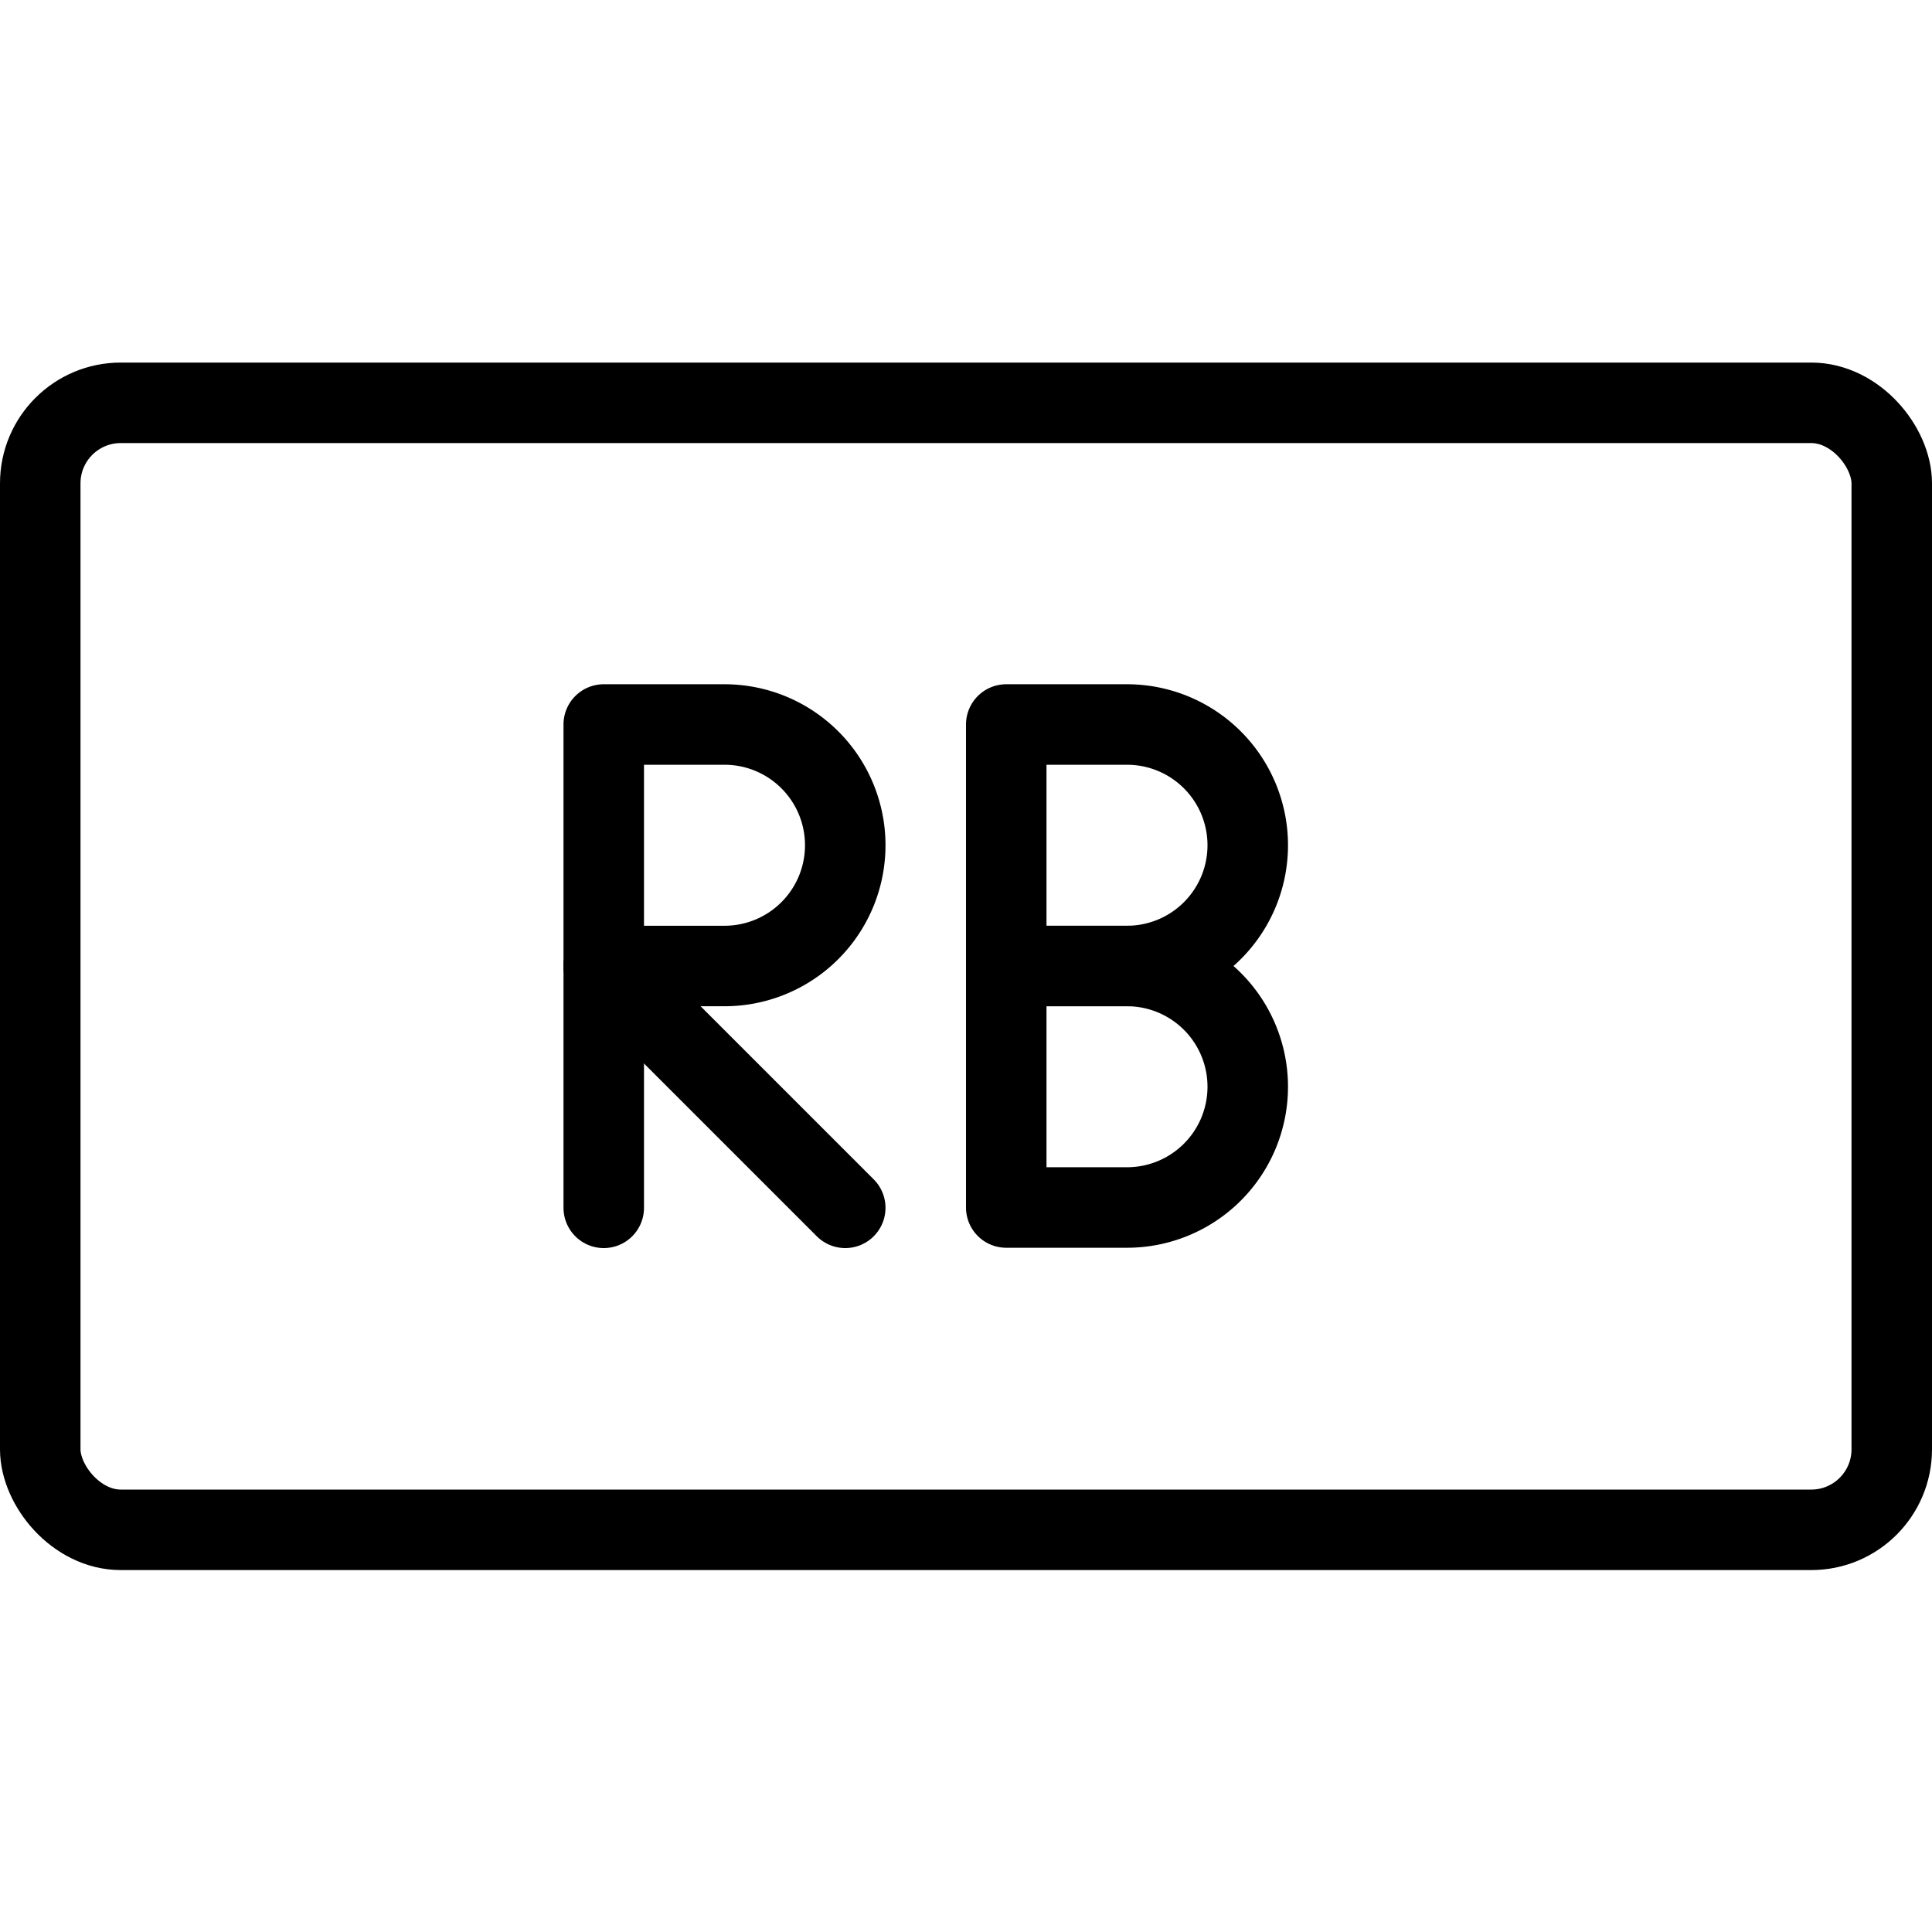
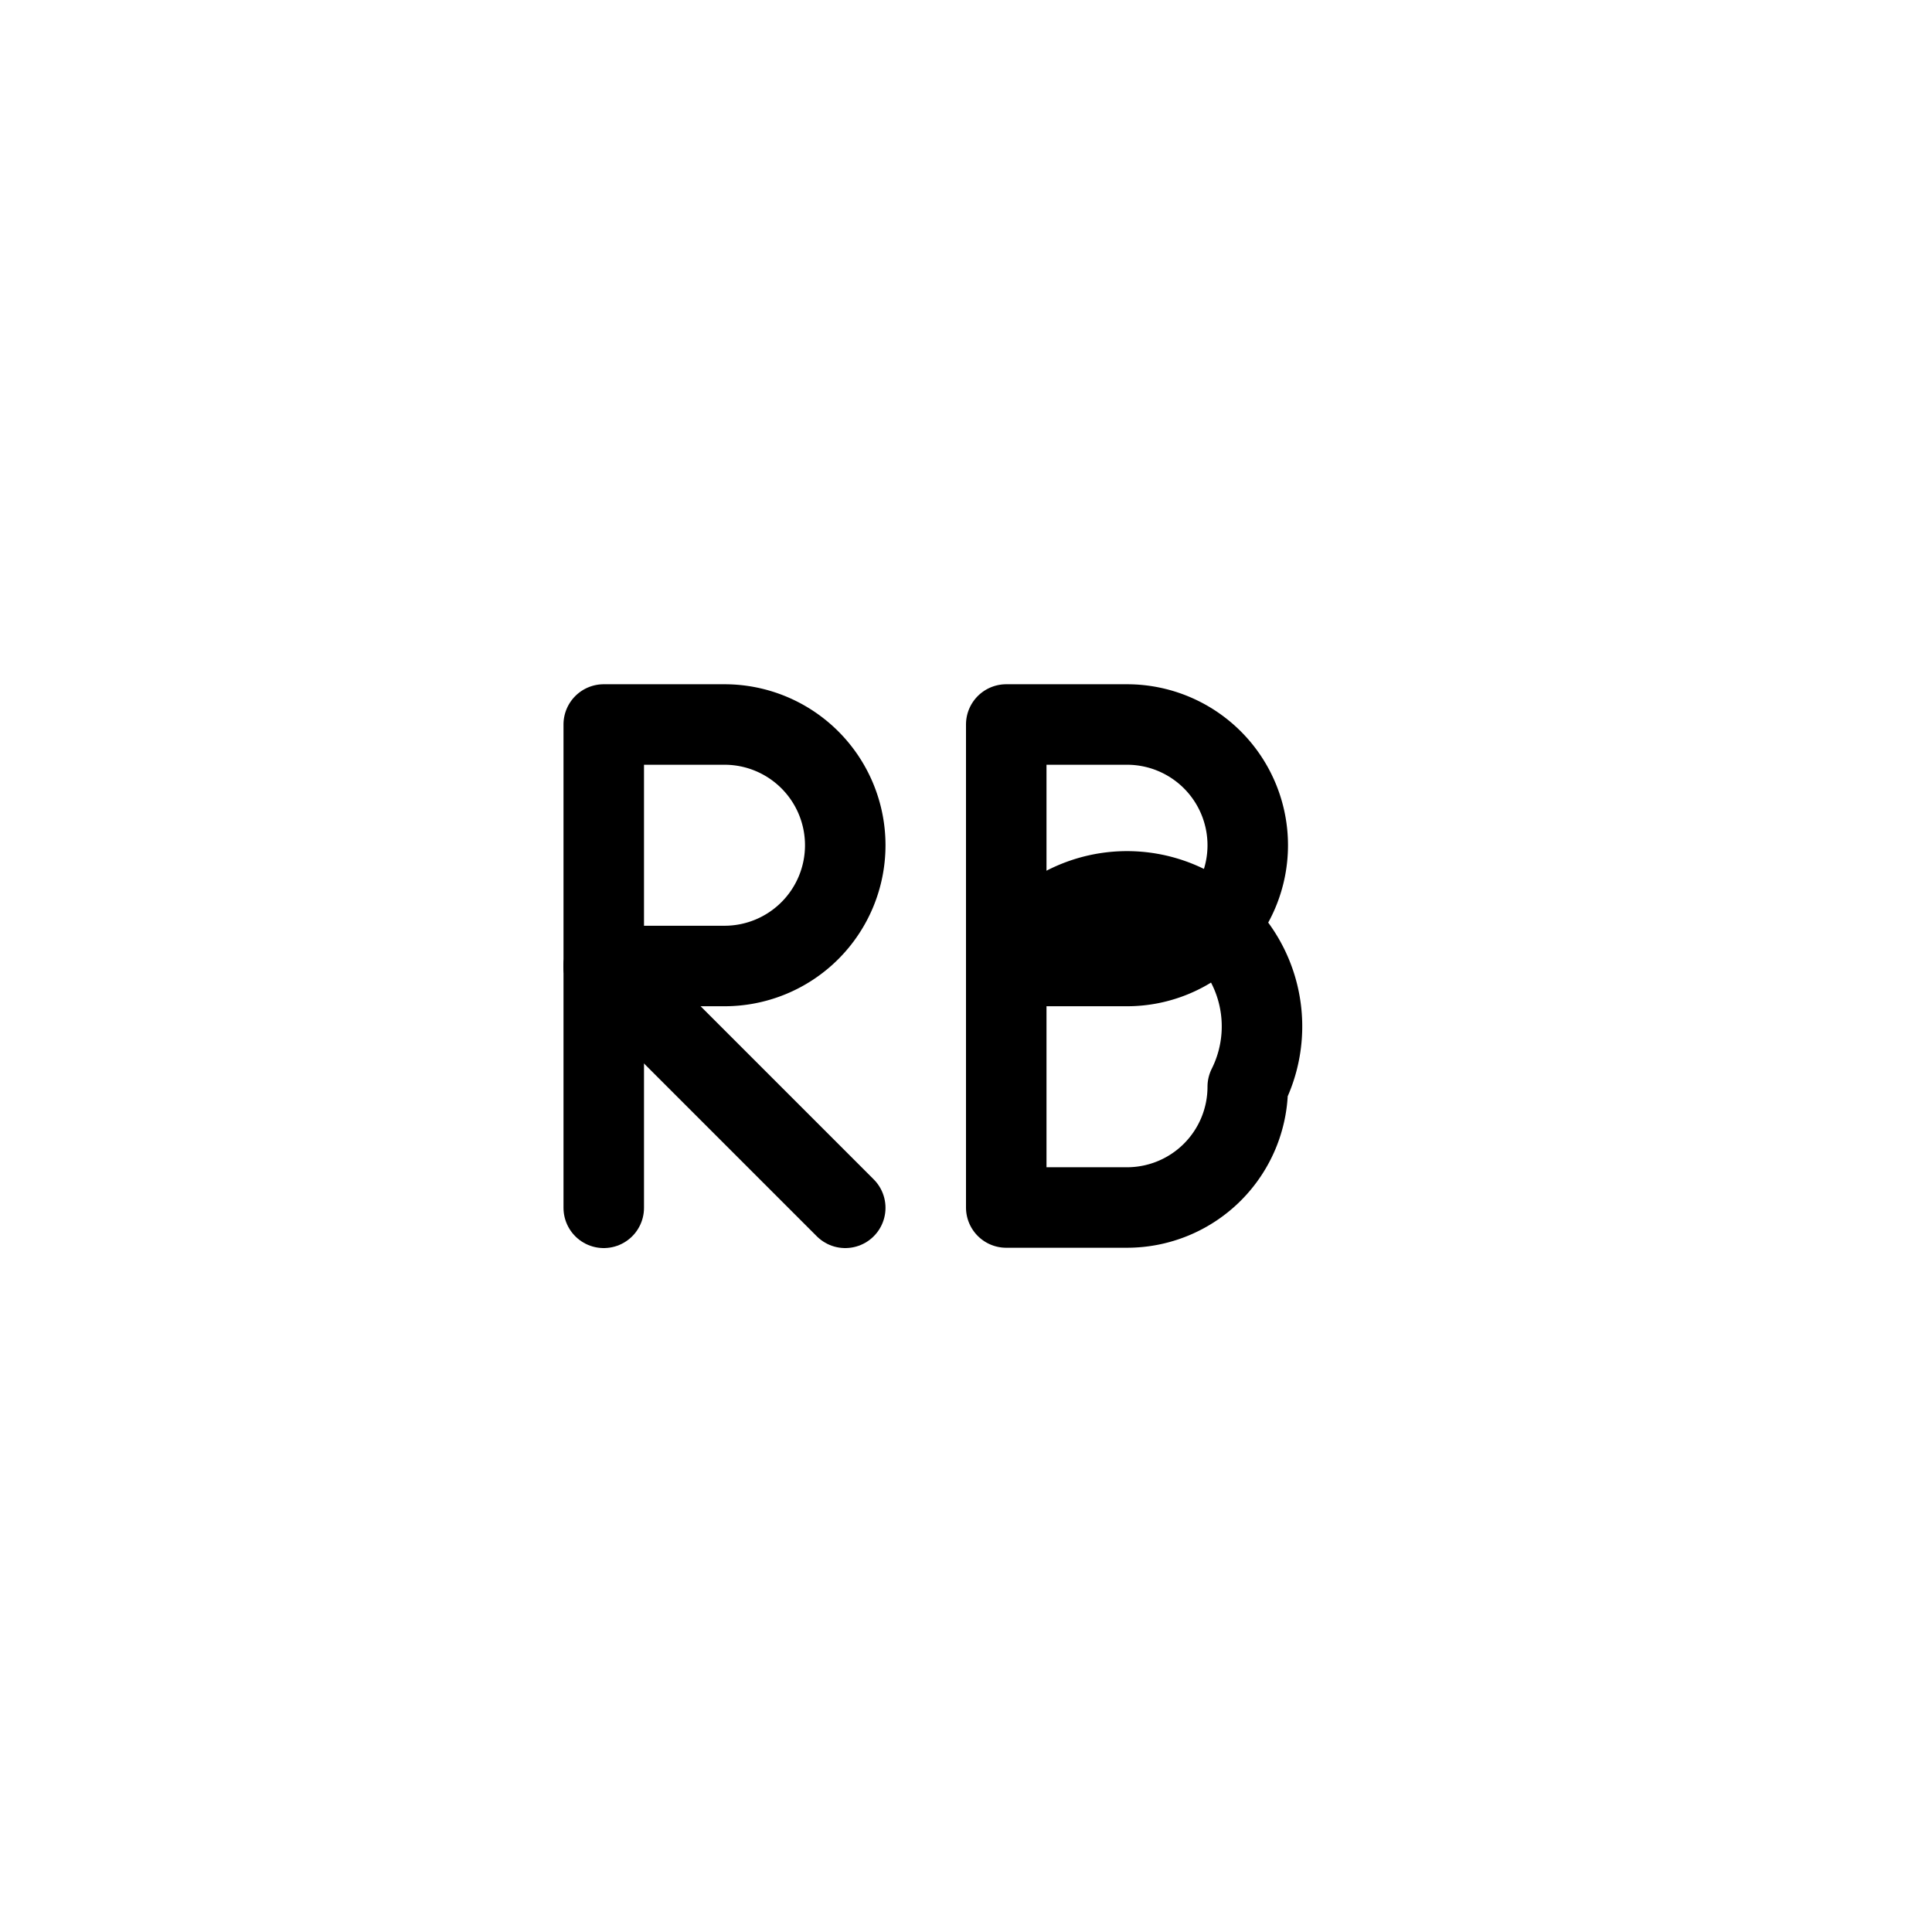
<svg xmlns="http://www.w3.org/2000/svg" viewBox="0 0 24 24">
  <g transform="matrix(1,0,0,1,0,0)">
    <defs>
      <style>.a{fill:none;stroke:#000000;stroke-linecap:round;stroke-linejoin:round;}</style>
    </defs>
    <title>rb</title>
-     <rect class="a" x="0.5" y="5.004" width="23" height="14" rx="1" ry="1" />
    <path class="a" d="M10.5,10.5A1.5,1.5,0,0,1,9,12H7.5V9H9A1.5,1.5,0,0,1,10.5,10.5Z" />
    <line class="a" x1="7.5" y1="15.004" x2="7.5" y2="12.004" />
    <line class="a" x1="10.5" y1="15.004" x2="7.5" y2="12.004" />
    <path class="a" d="M15.5,10.5A1.5,1.5,0,0,1,14,12H12.5V9H14A1.5,1.5,0,0,1,15.5,10.5Z" />
-     <path class="a" d="M15.5,13.5A1.5,1.5,0,0,1,14,15H12.5V12H14A1.5,1.5,0,0,1,15.5,13.5Z" />
+     <path class="a" d="M15.5,13.5A1.5,1.5,0,0,1,14,15H12.5V12A1.5,1.5,0,0,1,15.5,13.5Z" />
  </g>
</svg>